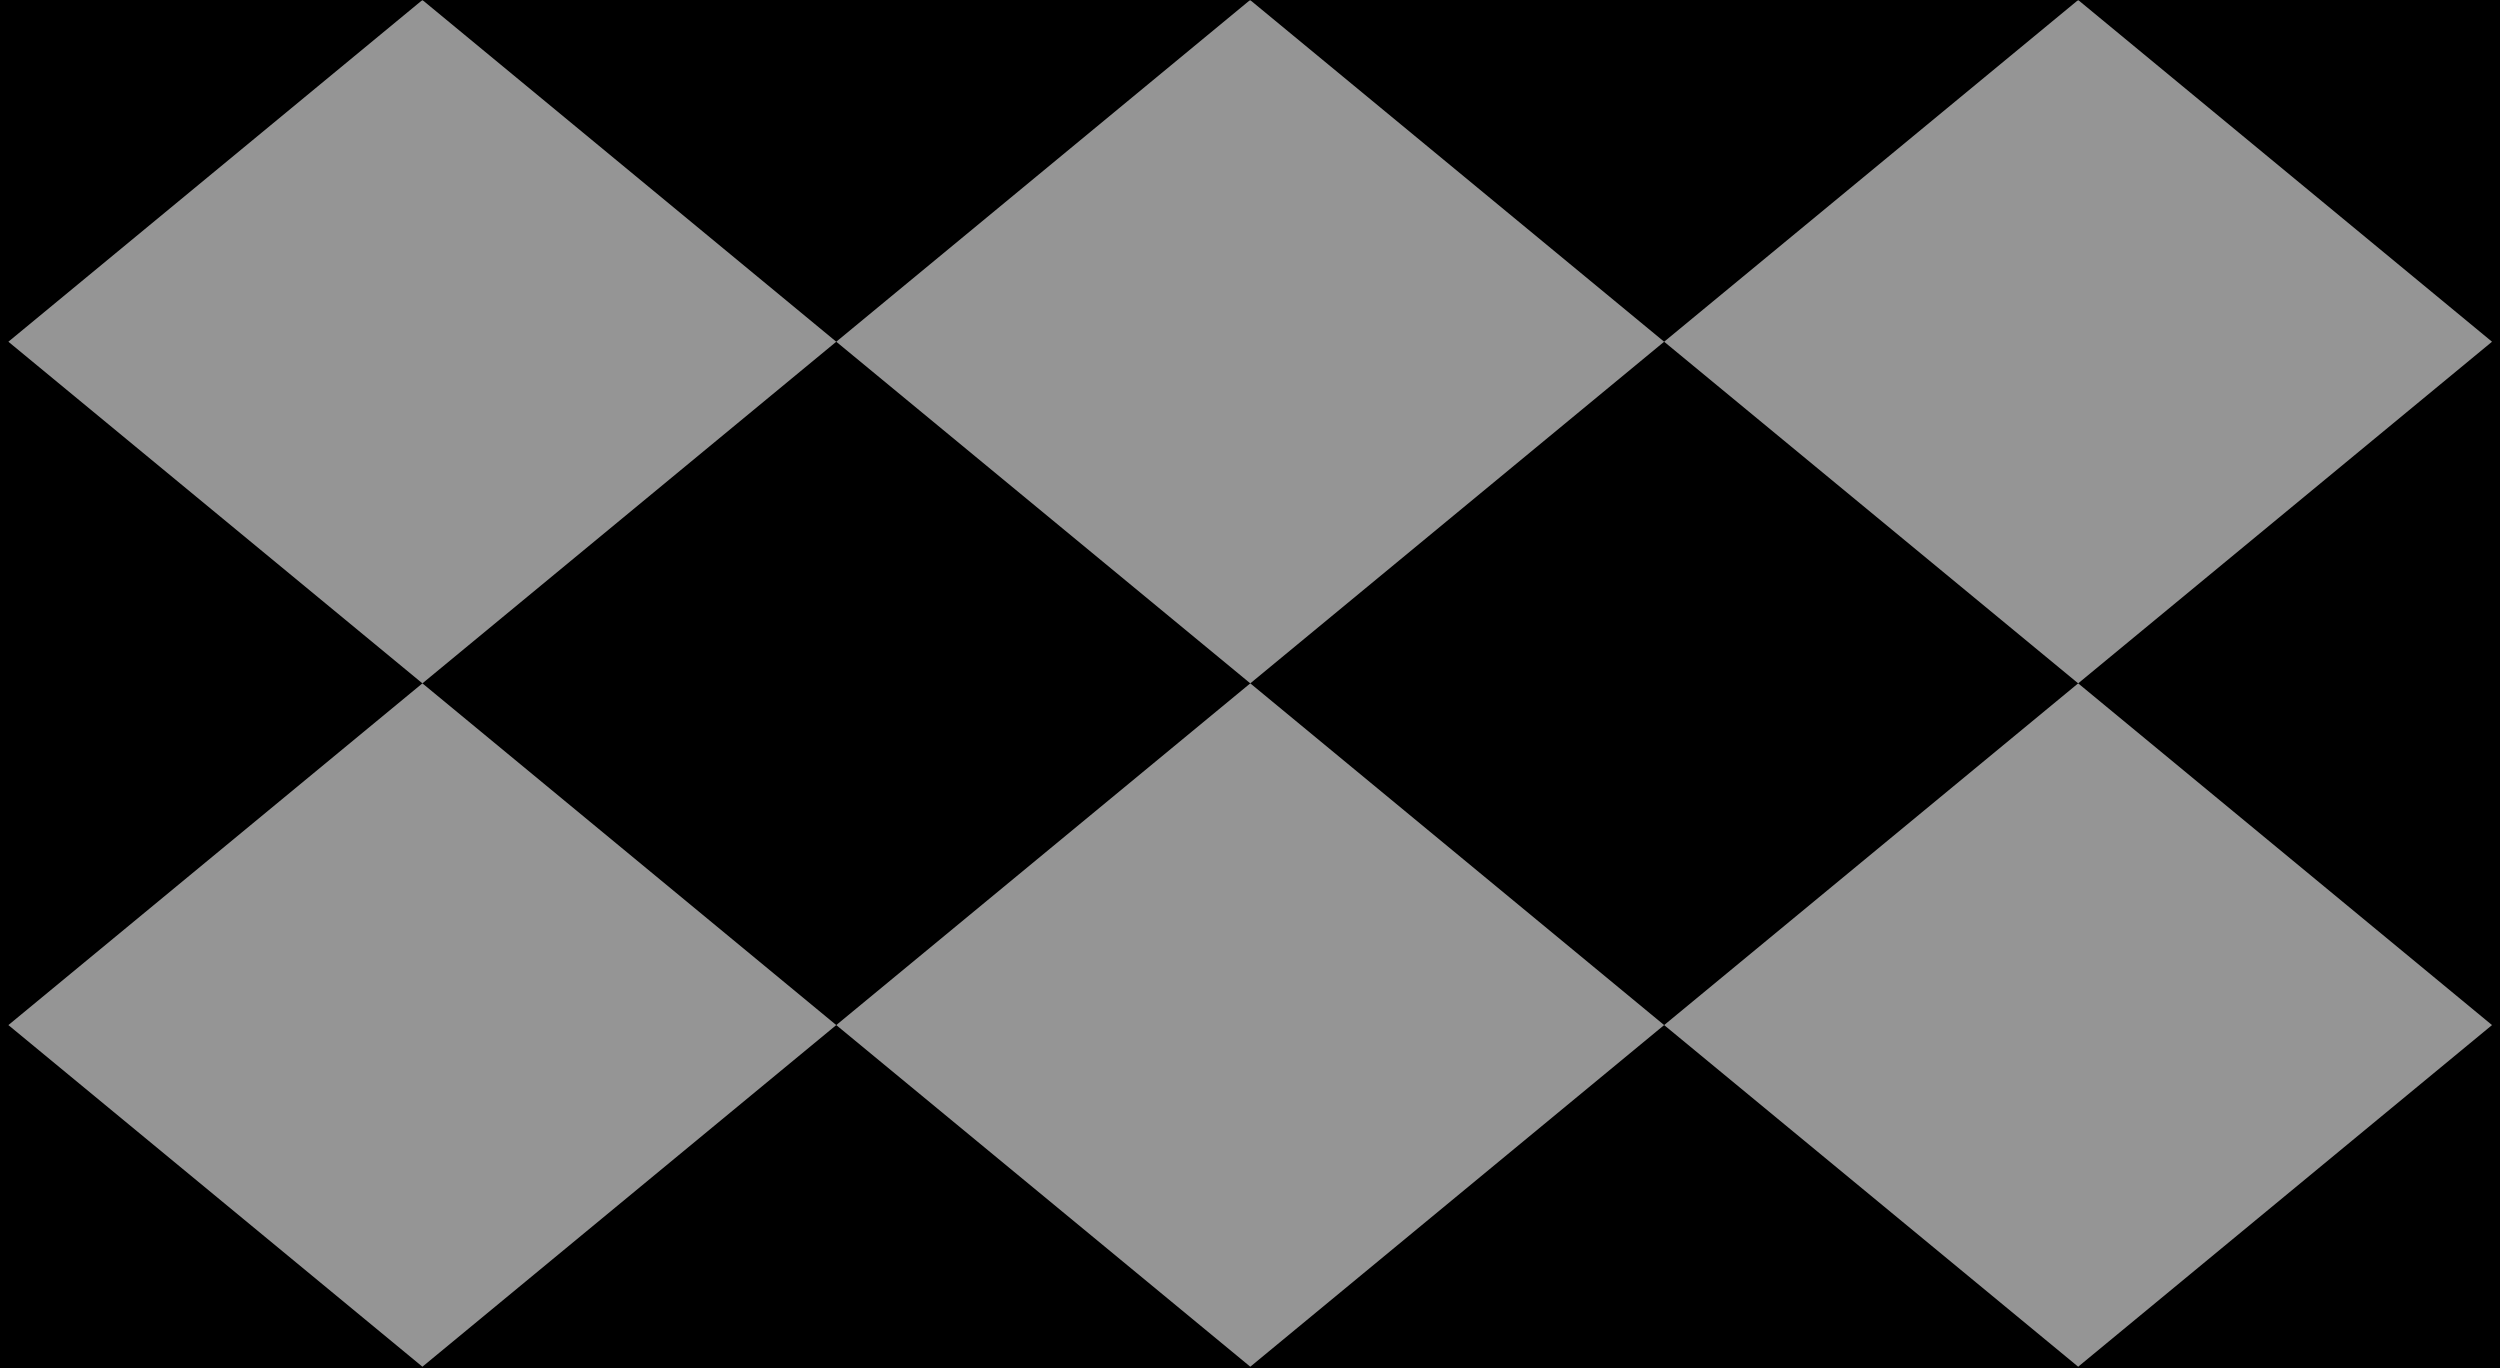
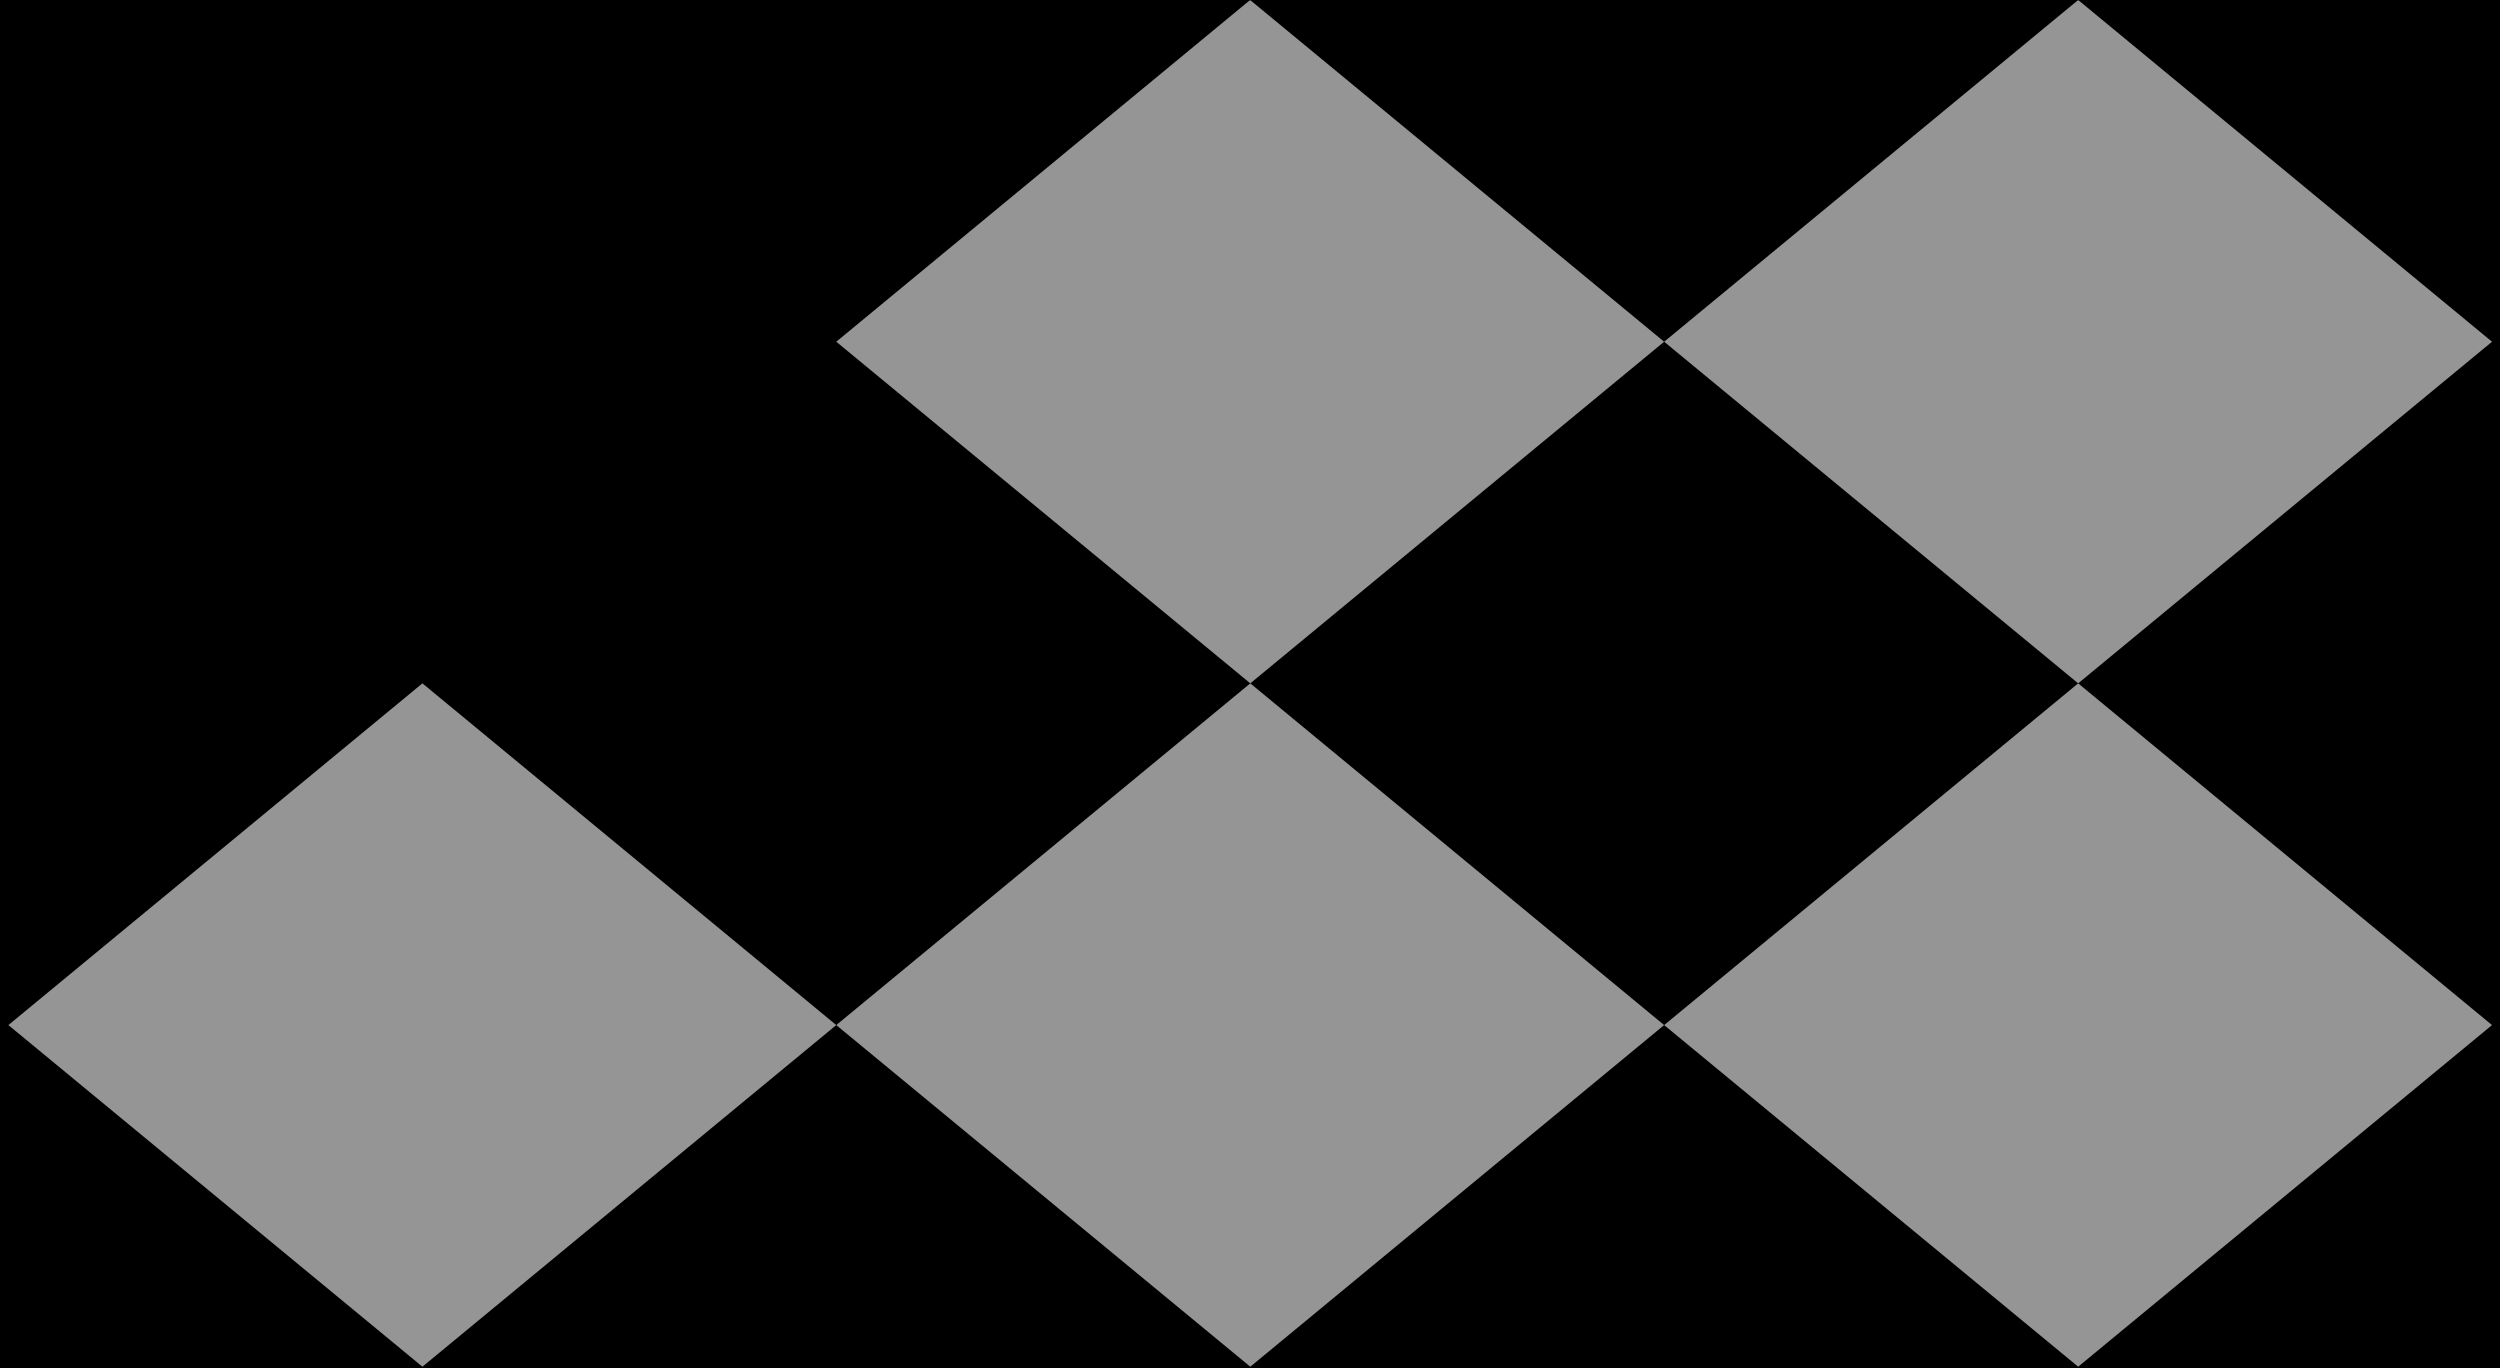
<svg xmlns="http://www.w3.org/2000/svg" xmlns:xlink="http://www.w3.org/1999/xlink" width="1440px" height="788px" viewBox="0 0 1440 788">
  <rect x="0" y="0" width="1440" height="788" fill="#808080" stroke="none" />
  <title>Jockey_Pattern_neg_16</title>
  <desc>Created with Sketch.</desc>
  <defs>
    <rect id="path-1" x="0" y="0" width="1454" height="788" />
  </defs>
  <g id="Home" stroke="none" stroke-width="1" fill="none" fill-rule="evenodd">
    <g id="Home-–-1440px" transform="translate(0, -5531)">
      <g id="Jockeys" transform="translate(-1, 5531)">
        <g id="Jockey_Pattern_neg_16" transform="translate(1, 0)">
          <rect id="Rectangle" fill="#000000" fill-rule="nonzero" x="14" y="10" width="1432" height="777" />
          <mask id="mask-2" fill="white">
            <use xlink:href="#path-1" />
          </mask>
          <use id="Rectangle" fill="#000000" xlink:href="#path-1" />
          <g id="Diamonds" mask="url(#mask-2)" opacity="0.584">
            <g transform="translate(4, 0)" id="Group">
              <g>
-                 <polygon id="Path" fill="#FFFFFF" fill-rule="nonzero" points="0.829 196.834 239.309 393.612 477.686 196.834 239.309 0" />
                <polygon id="Path" fill="#FFFFFF" fill-rule="nonzero" points="477.686 196.834 716.167 393.612 954.544 196.834 716.063 0" />
                <polygon id="Path" fill="#FFFFFF" fill-rule="nonzero" points="954.544 196.834 1193.024 393.612 1431.401 196.834 1193.024 0" />
                <polygon id="Path" fill="#FFFFFF" fill-rule="nonzero" points="0.829 590.446 239.309 787.224 477.686 590.446 239.309 393.612" />
                <polygon id="Path" fill="#FFFFFF" fill-rule="nonzero" points="477.686 590.446 716.167 787.224 954.544 590.446 716.167 393.612" />
                <polygon id="Path" fill="#FFFFFF" fill-rule="nonzero" points="954.544 590.446 1193.024 787.224 1431.401 590.446 1193.024 393.612" />
              </g>
            </g>
          </g>
        </g>
      </g>
    </g>
  </g>
</svg>